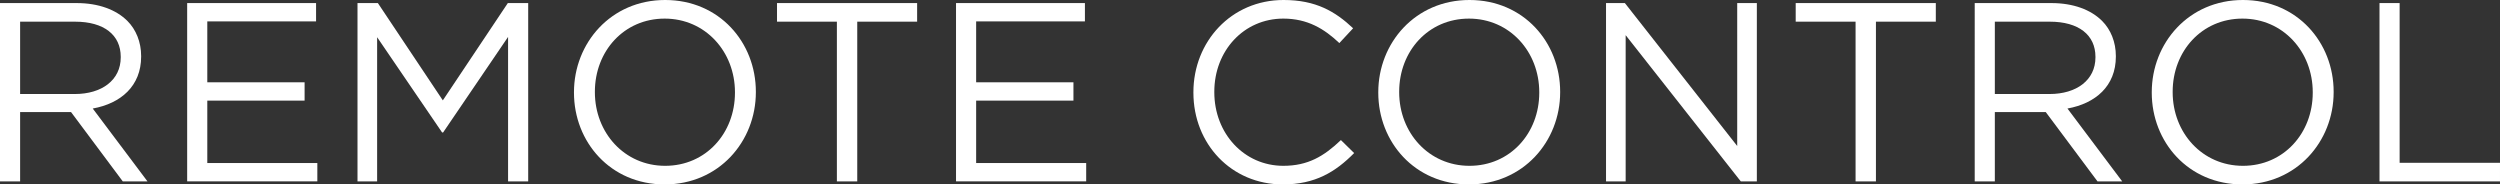
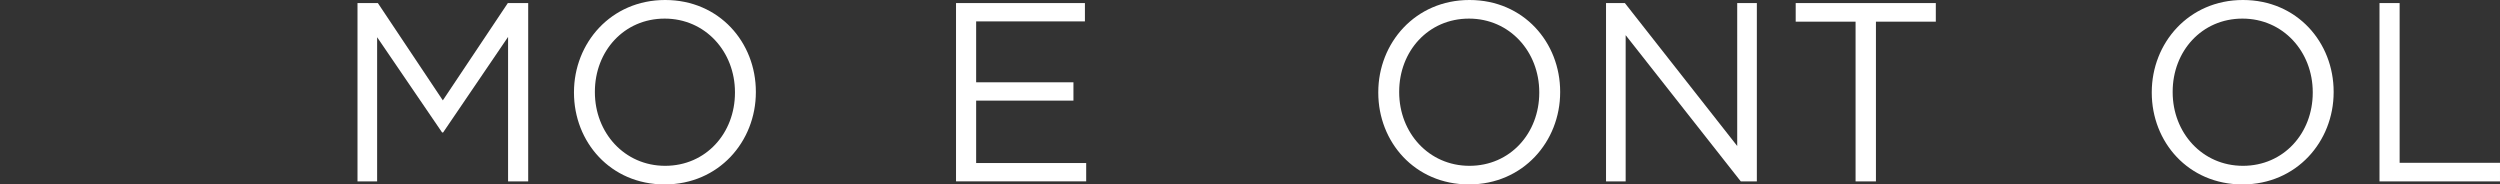
<svg xmlns="http://www.w3.org/2000/svg" id="b" data-name="レイヤー 2" viewBox="0 0 610 45">
  <rect x="0" y="0" width="610" height="45" fill="#333333" stroke="none" />
  <defs>
    <style>
      .d {
        fill: #fff;
        stroke-width: 0px;
      }
    </style>
  </defs>
  <g id="c" data-name="i">
    <g>
-       <path class="d" d="m0,.75h18.71c5.35,0,9.63,1.62,12.37,4.35,2.11,2.11,3.36,5.16,3.36,8.58v.12c0,7.21-4.97,11.44-11.81,12.68l13.36,17.78h-6.03l-12.62-16.91H4.91v16.91H0V.75Zm18.27,22.19c6.53,0,11.19-3.36,11.19-8.95v-.12c0-5.35-4.1-8.58-11.13-8.58H4.91v17.65h13.36Z" />
-       <path class="d" d="m45.67.75h31.45v4.47h-26.54v14.86h23.74v4.47h-23.74v15.23h26.85v4.47h-31.76V.75Z" />
      <path class="d" d="m87.23.75h4.97l15.85,23.74L123.91.75h4.97v43.51h-4.91V9.01l-15.85,23.31h-.25l-15.85-23.24v35.18h-4.79V.75Z" />
      <path class="d" d="m140.05,22.62v-.12c0-12,9.01-22.5,22.25-22.5s22.13,10.38,22.13,22.38v.12c0,12-9.01,22.5-22.25,22.5s-22.13-10.38-22.13-22.38Zm39.28,0v-.12c0-9.88-7.21-17.96-17.15-17.96s-17.03,7.96-17.03,17.84v.12c0,9.88,7.21,17.96,17.15,17.96s17.03-7.96,17.03-17.84Z" />
-       <path class="d" d="m204.2,5.28h-14.61V.75h34.19v4.54h-14.61v38.97h-4.97V5.28Z" />
      <path class="d" d="m233.27.75h31.45v4.47h-26.54v14.86h23.74v4.47h-23.74v15.23h26.85v4.47h-31.76V.75Z" />
-       <path class="d" d="m291.19,22.62v-.12c0-12.31,9.2-22.5,22-22.5,7.89,0,12.62,2.8,16.97,6.9l-3.36,3.61c-3.67-3.48-7.77-5.97-13.67-5.97-9.63,0-16.84,7.83-16.84,17.84v.12c0,10.07,7.27,17.96,16.84,17.96,5.97,0,9.88-2.3,14.05-6.28l3.23,3.17c-4.54,4.6-9.51,7.65-17.4,7.65-12.56,0-21.82-9.88-21.82-22.38Z" />
      <path class="d" d="m336.3,22.62v-.12c0-12,9.01-22.5,22.25-22.5s22.13,10.38,22.13,22.38v.12c0,12-9.01,22.5-22.25,22.5s-22.13-10.38-22.13-22.38Zm39.28,0v-.12c0-9.88-7.21-17.96-17.15-17.96s-17.03,7.96-17.03,17.84v.12c0,9.88,7.21,17.96,17.15,17.96s17.03-7.96,17.03-17.84Z" />
      <path class="d" d="m391.87.75h4.6l27.41,34.87V.75h4.79v43.51h-3.92l-28.09-35.68v35.68h-4.79V.75Z" />
      <path class="d" d="m452.76,5.28h-14.61V.75h34.19v4.54h-14.61v38.97h-4.97V5.28Z" />
-       <path class="d" d="m481.83.75h18.71c5.35,0,9.63,1.62,12.37,4.35,2.11,2.11,3.36,5.16,3.36,8.58v.12c0,7.21-4.97,11.44-11.81,12.68l13.36,17.78h-6.03l-12.62-16.91h-12.43v16.91h-4.91V.75Zm18.27,22.19c6.53,0,11.19-3.36,11.19-8.95v-.12c0-5.35-4.1-8.58-11.13-8.58h-13.42v17.65h13.36Z" />
      <path class="d" d="m525.03,22.62v-.12c0-12,9.01-22.5,22.25-22.5s22.13,10.38,22.13,22.38v.12c0,12-9.01,22.5-22.25,22.5s-22.13-10.38-22.13-22.38Zm39.28,0v-.12c0-9.88-7.21-17.96-17.15-17.96s-17.03,7.96-17.03,17.84v.12c0,9.88,7.21,17.96,17.15,17.96s17.03-7.96,17.03-17.84Z" />
      <path class="d" d="m580.6.75h4.91v38.97h24.49v4.54h-29.4V.75Z" />
    </g>
  </g>
</svg>